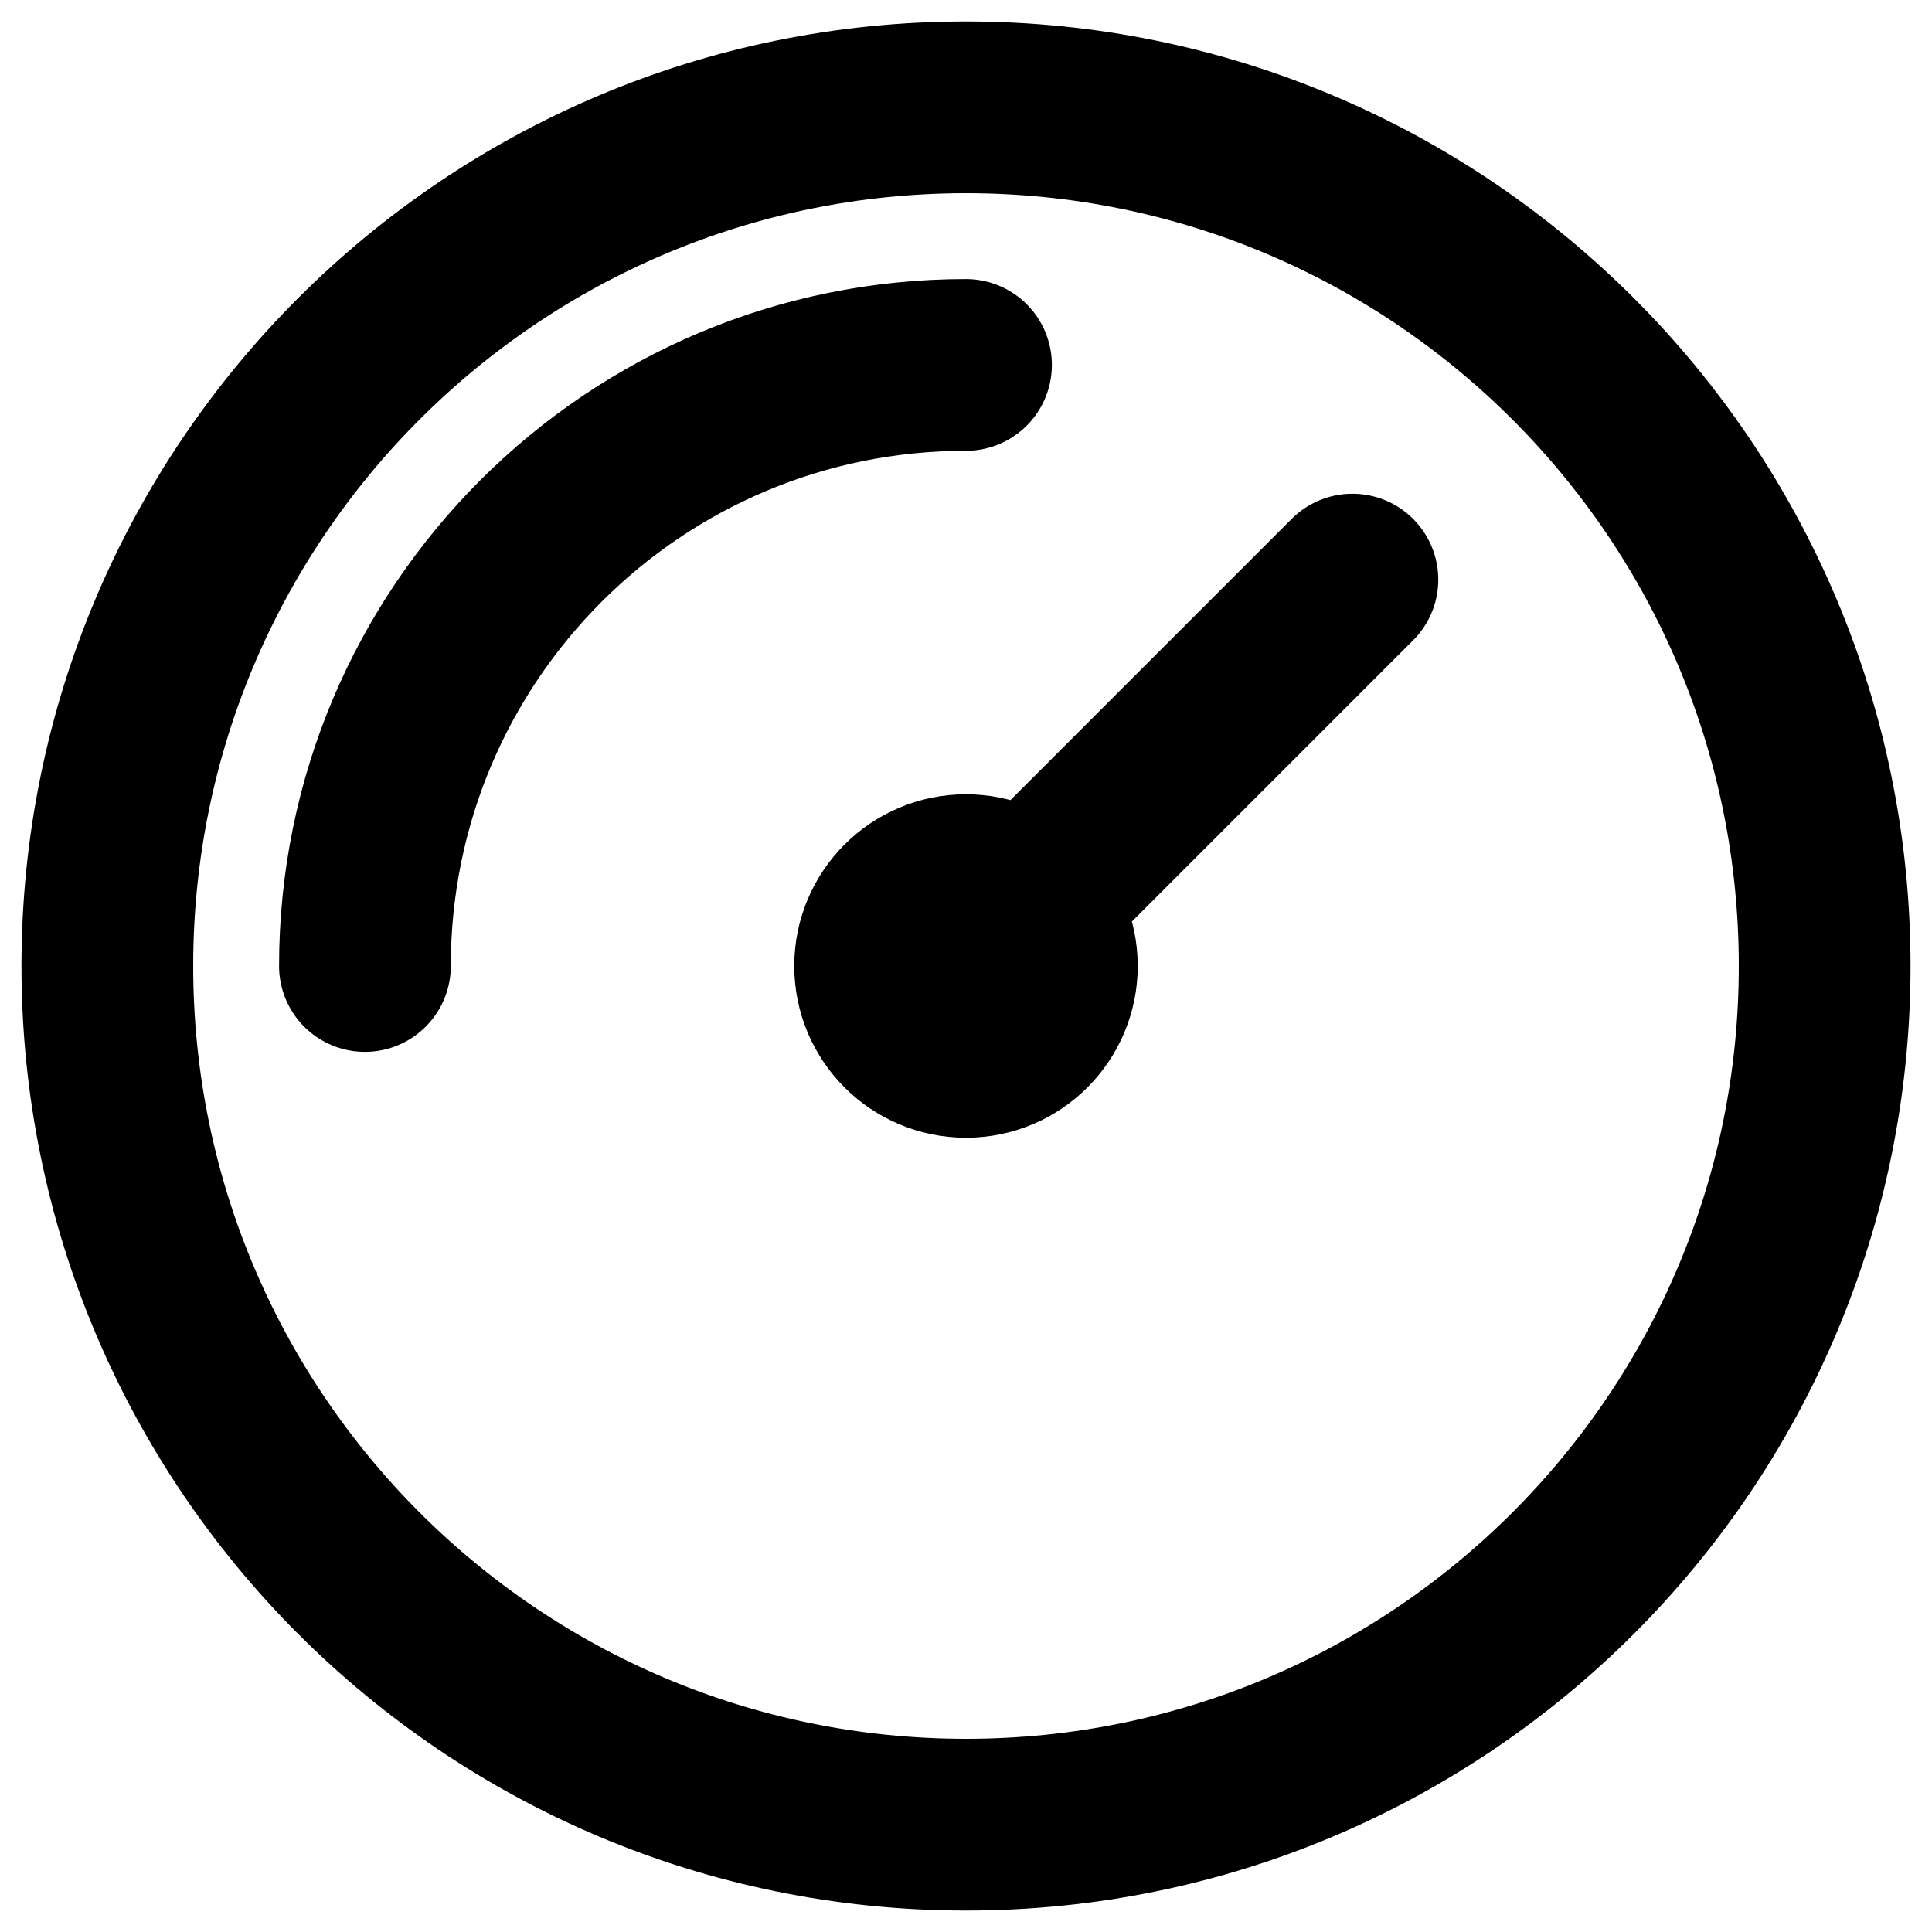
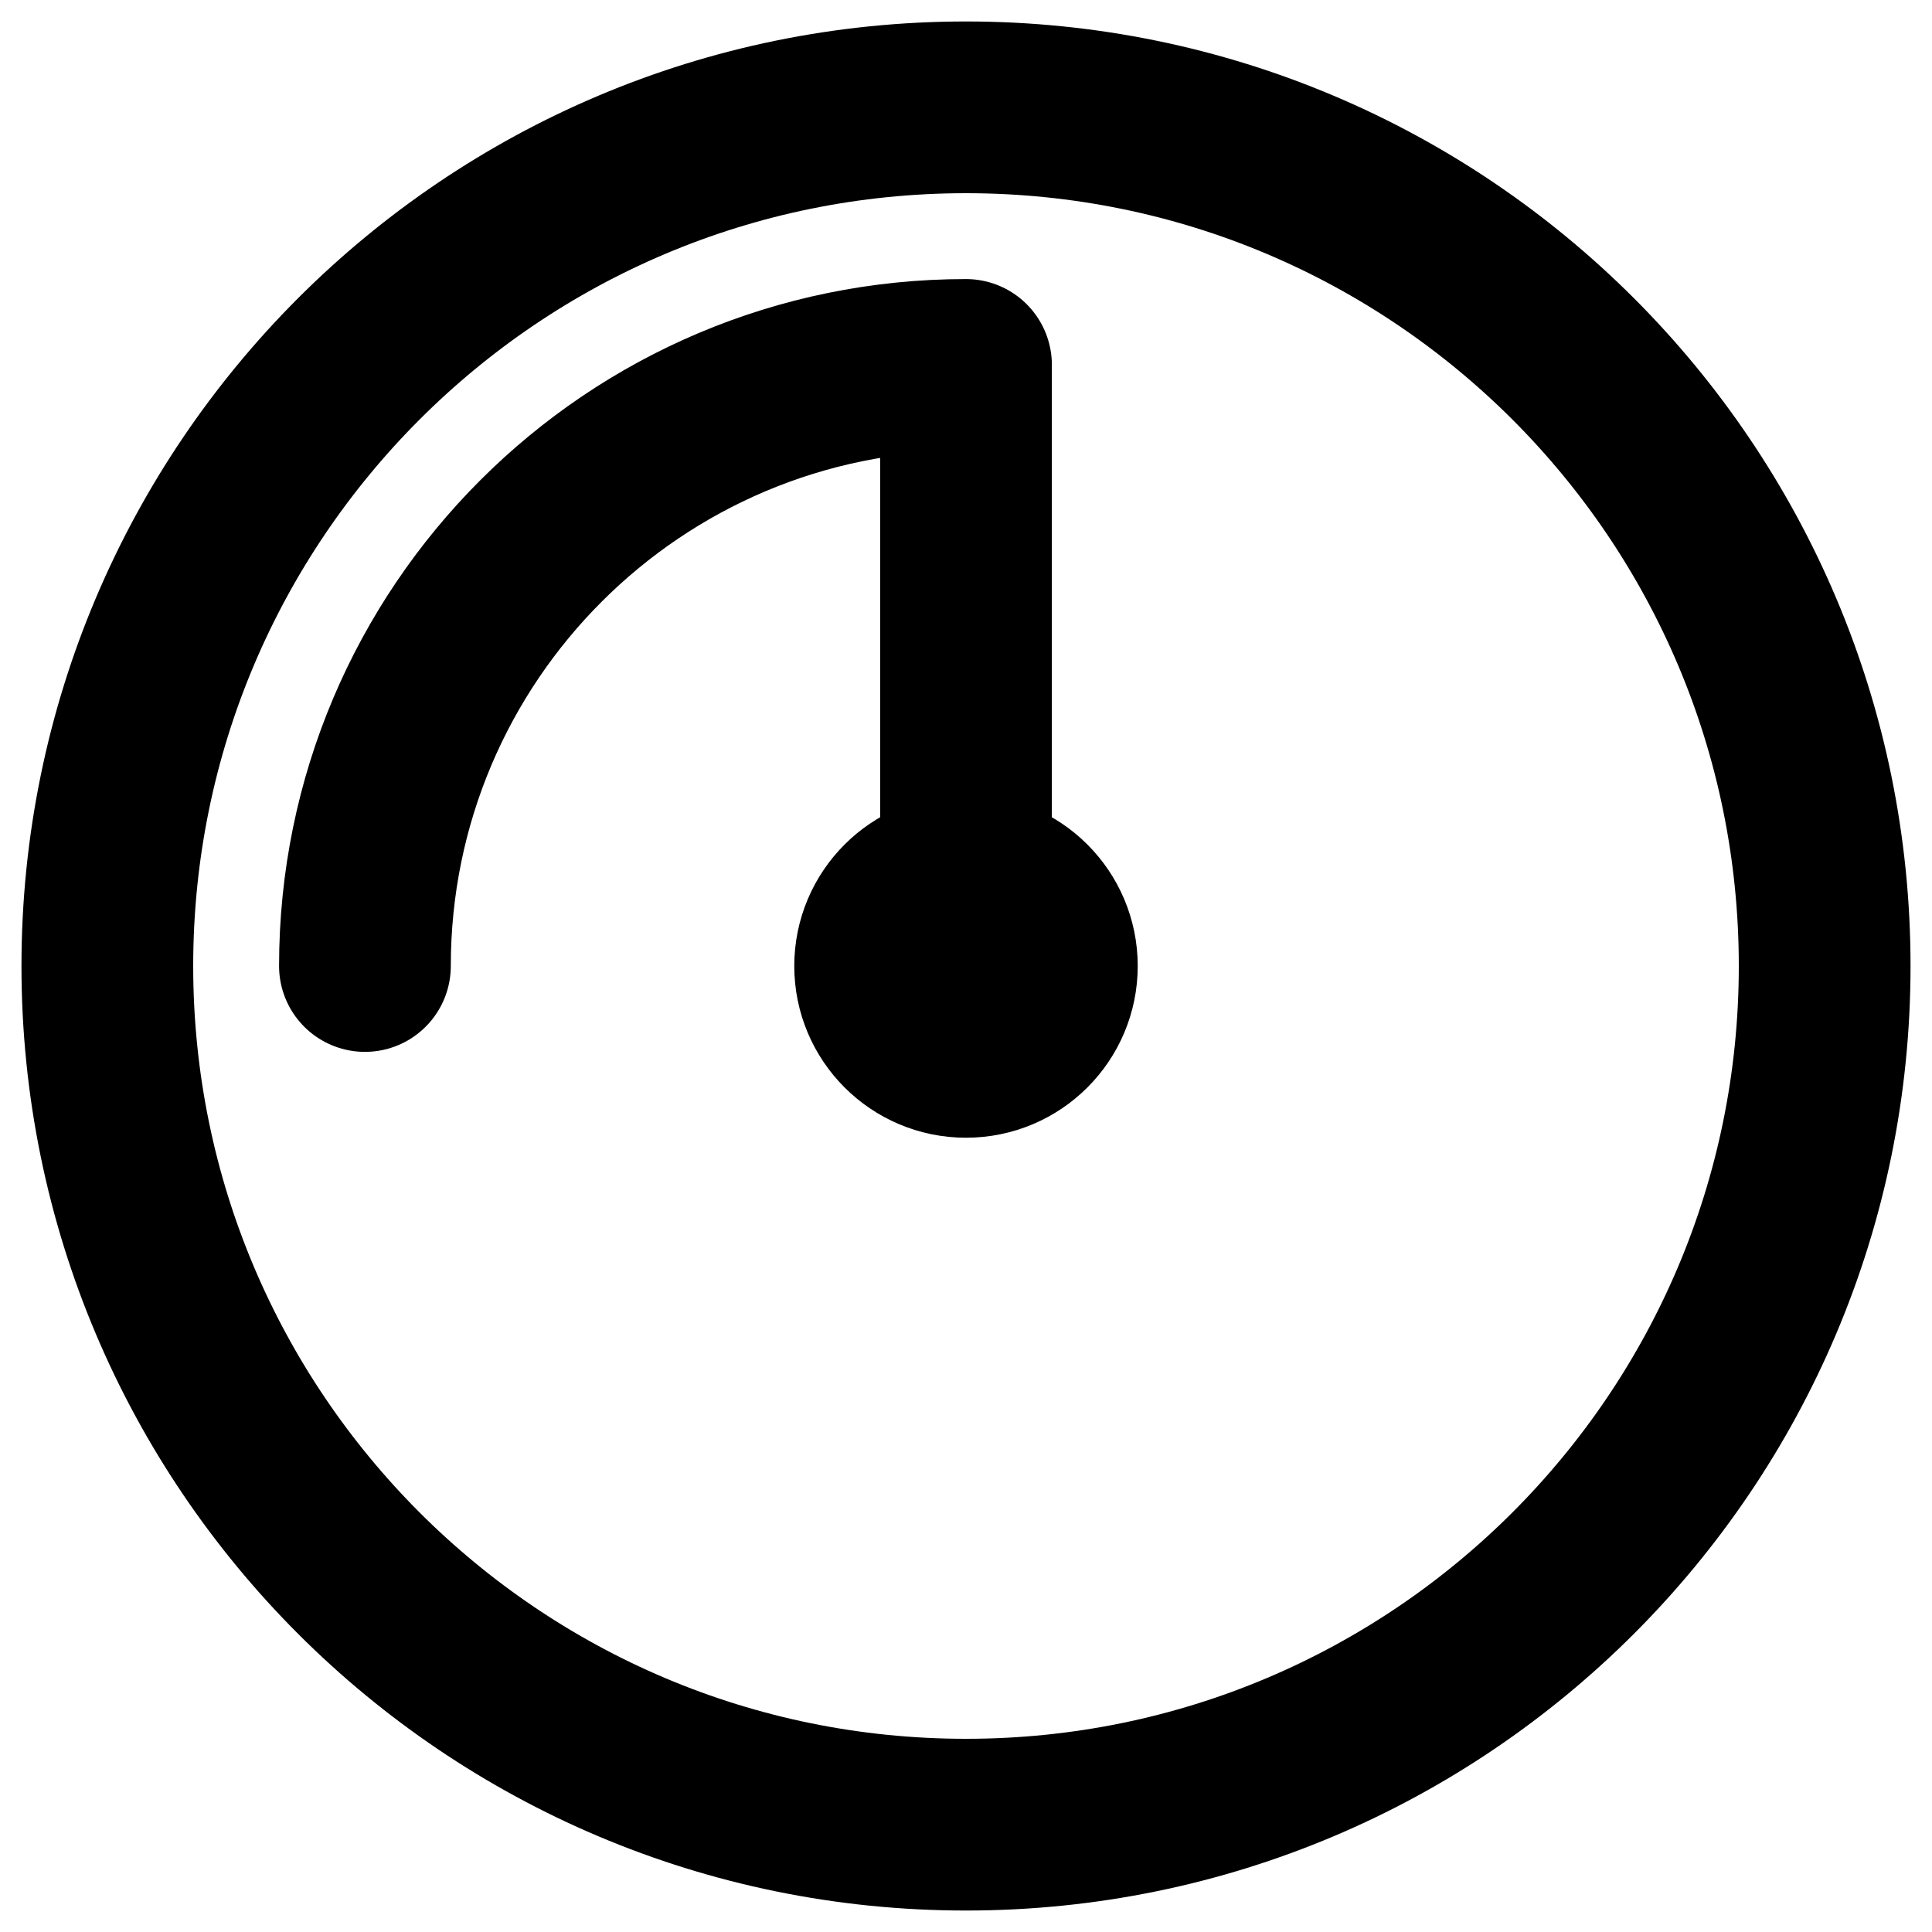
<svg xmlns="http://www.w3.org/2000/svg" width="18" height="18" viewBox="0 0 18 18" fill="none">
-   <path d="M3.4 9C3.4 5.907 5.907 3.4 9 3.4M12.6 5.4L9 9M17 9C17 13.418 13.418 17 9 17C4.582 17 1 13.418 1 9C1 4.582 4.582 1 9 1C13.418 1 17 4.582 17 9ZM9.8 9C9.8 9.442 9.442 9.8 9 9.8C8.558 9.8 8.2 9.442 8.2 9C8.2 8.558 8.558 8.2 9 8.2C9.442 8.2 9.8 8.558 9.8 9Z" stroke="black" stroke-width="1.6" stroke-linecap="round" stroke-linejoin="round" />
+   <path d="M3.4 9C3.4 5.907 5.907 3.4 9 3.4L9 9M17 9C17 13.418 13.418 17 9 17C4.582 17 1 13.418 1 9C1 4.582 4.582 1 9 1C13.418 1 17 4.582 17 9ZM9.8 9C9.8 9.442 9.442 9.8 9 9.8C8.558 9.8 8.2 9.442 8.2 9C8.2 8.558 8.558 8.2 9 8.2C9.442 8.2 9.8 8.558 9.8 9Z" stroke="black" stroke-width="1.6" stroke-linecap="round" stroke-linejoin="round" />
</svg>